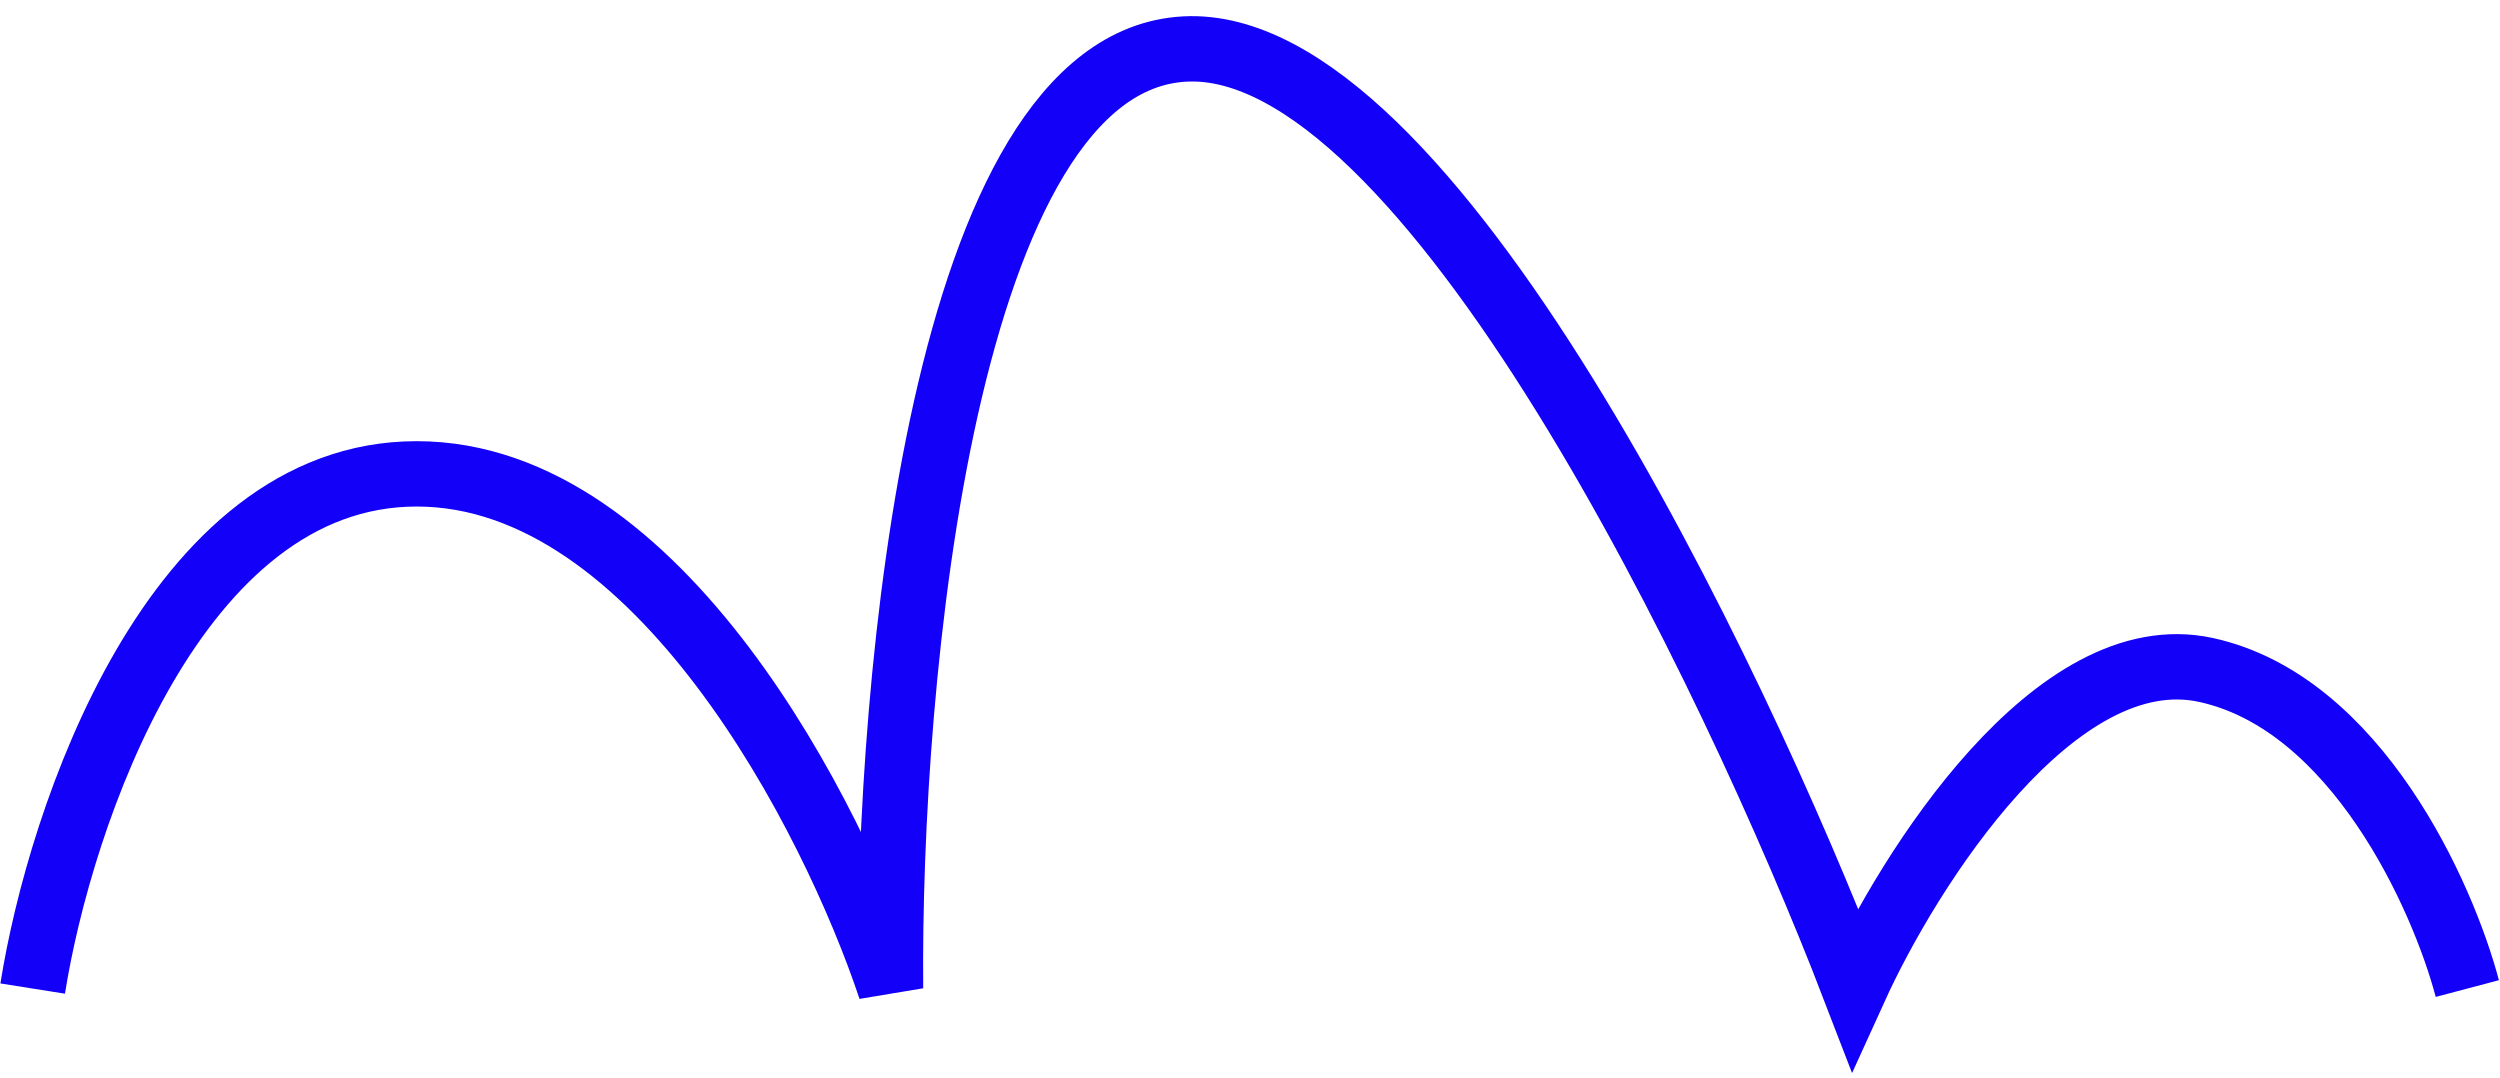
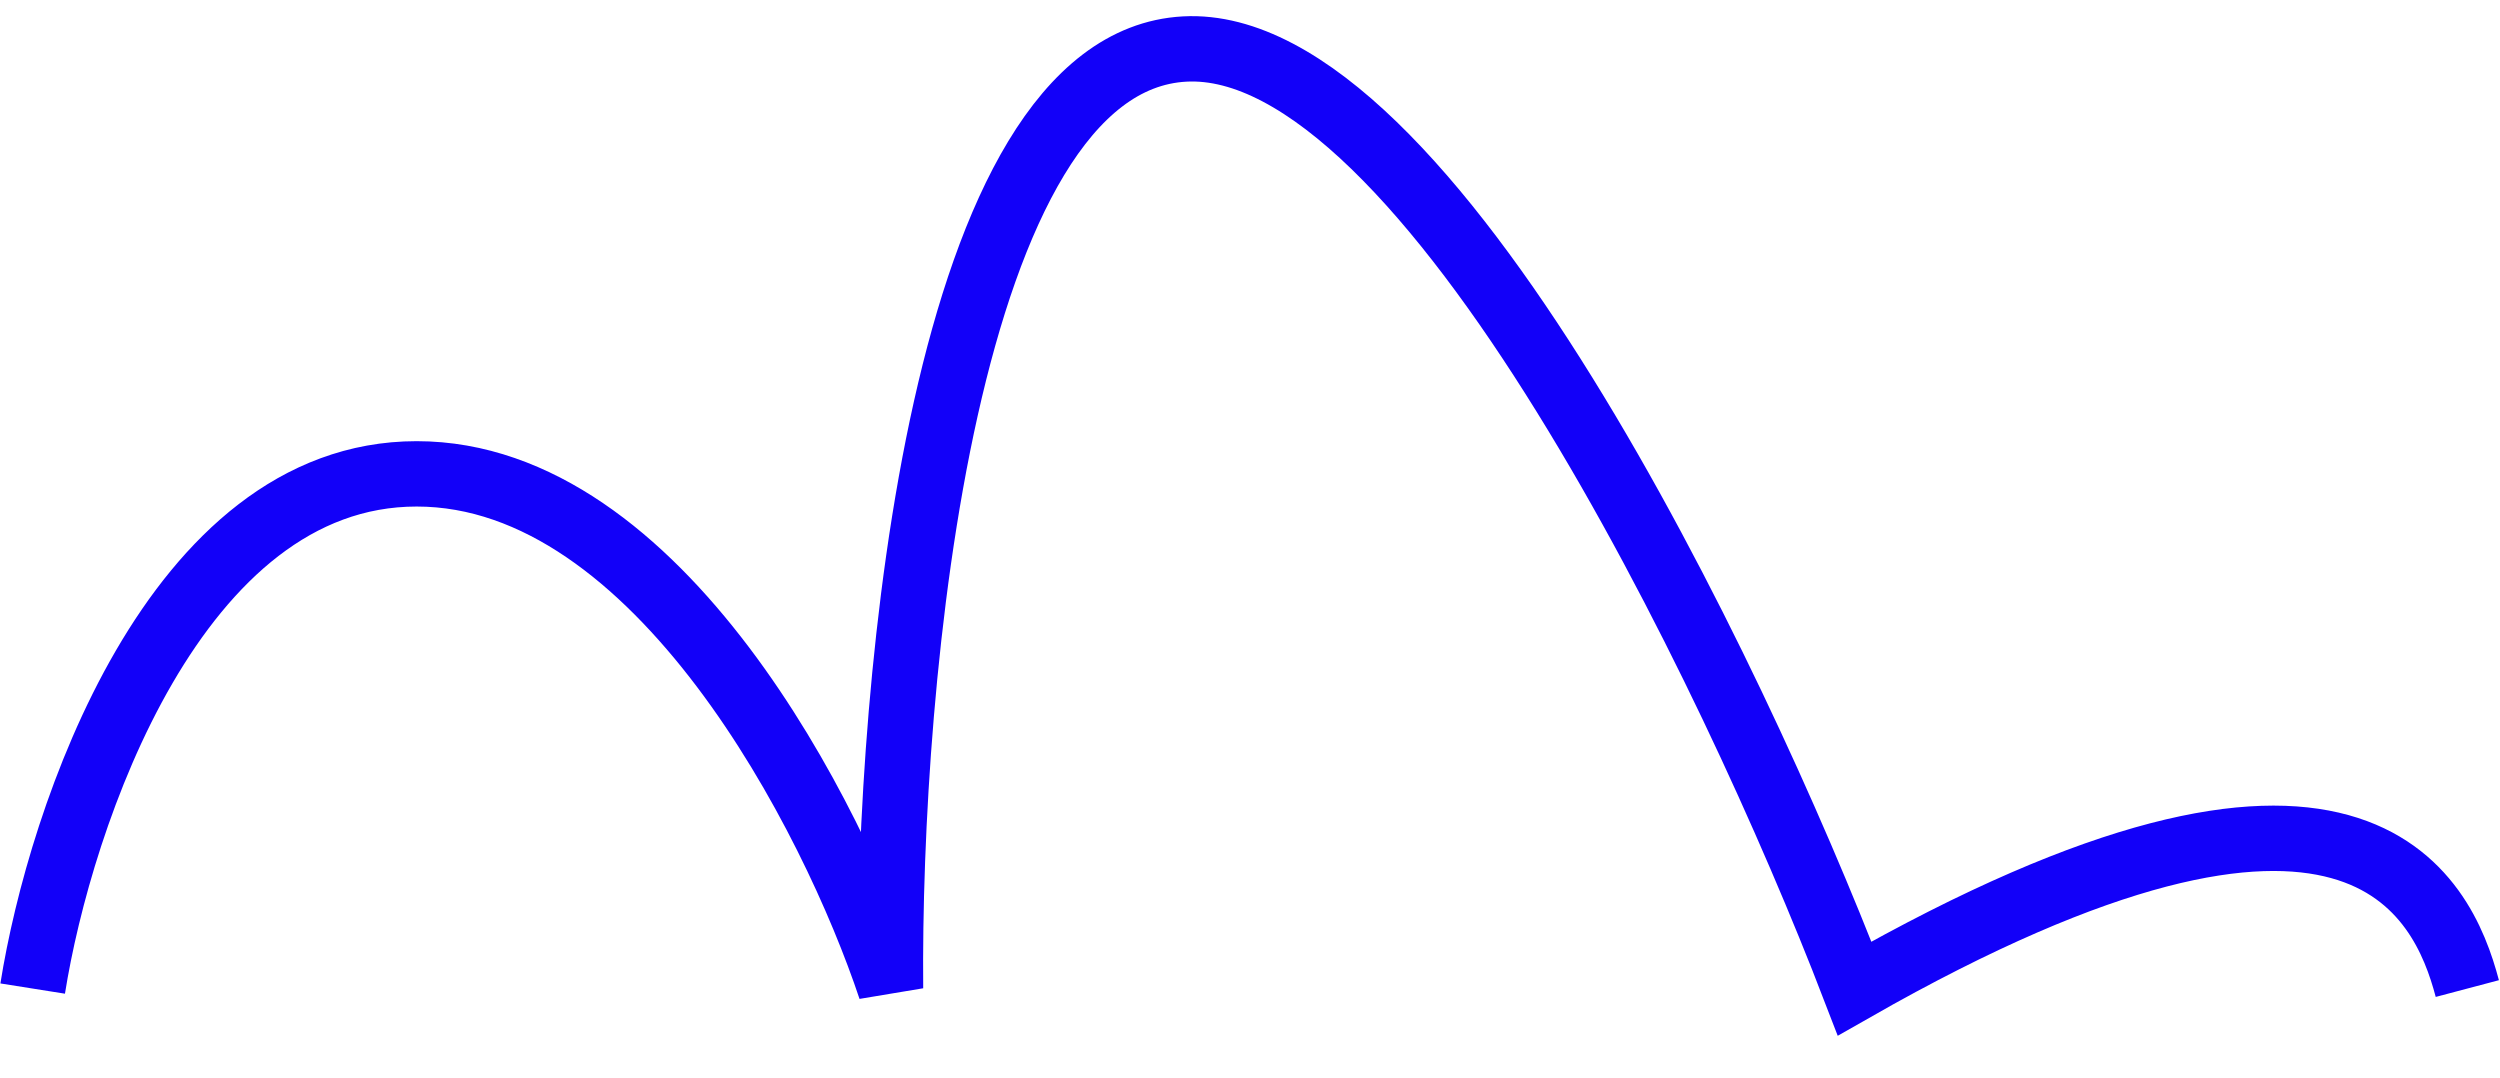
<svg xmlns="http://www.w3.org/2000/svg" width="153" height="66" viewBox="0 0 153 66" fill="none">
-   <path d="M2 60.5C3.667 50 10.7 29 25.5 29C40.3 29 51 50 54.5 60.5C54.333 41.667 57.7 3.8 72.5 3C87.3 2.2 106 41 113.5 60.5C116.833 53.167 125.8 39 135 41C144.2 43 149.5 54.833 151 60.5" stroke="#1200F9" stroke-width="4" />
+   <path d="M2 60.5C3.667 50 10.7 29 25.5 29C40.3 29 51 50 54.5 60.5C54.333 41.667 57.7 3.8 72.5 3C87.3 2.2 106 41 113.5 60.5C144.2 43 149.5 54.833 151 60.5" stroke="#1200F9" stroke-width="4" />
</svg>